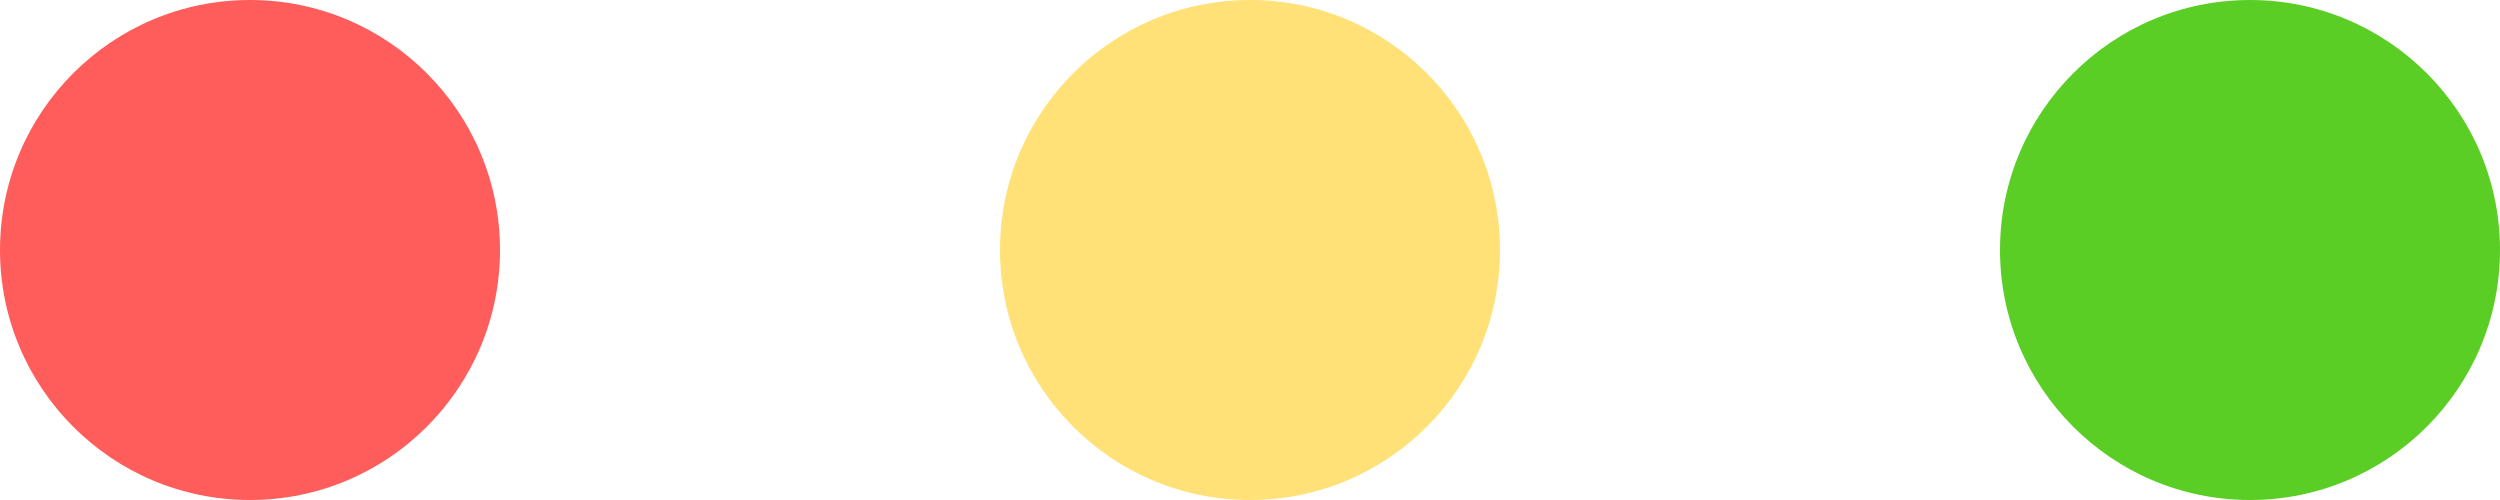
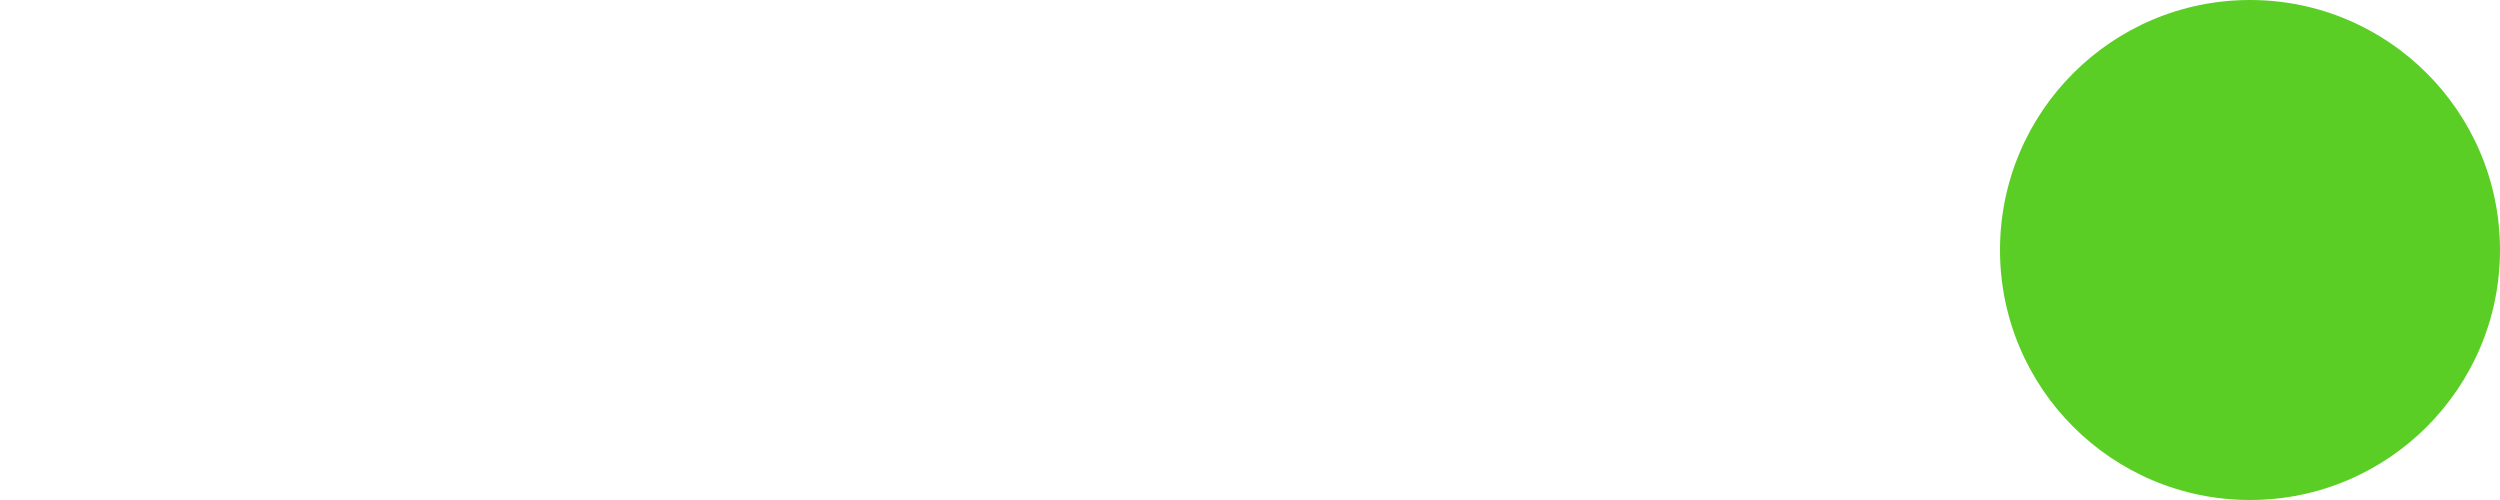
<svg xmlns="http://www.w3.org/2000/svg" width="80" height="16" viewBox="0 0 80 16" fill="none">
-   <path d="M16 8C16 12.418 12.418 16 8 16C3.582 16 0 12.418 0 8C0 3.582 3.582 0 8 0C12.418 0 16 3.582 16 8Z" fill="#FF5C5C" />
-   <path d="M48 8C48 12.418 44.418 16 40 16C35.582 16 32 12.418 32 8C32 3.582 35.582 0 40 0C44.418 0 48 3.582 48 8Z" fill="#FFE178" />
-   <path d="M80 8C80 12.418 76.418 16 72 16C67.582 16 64 12.418 64 8C64 3.582 67.582 0 72 0C76.418 0 80 3.582 80 8Z" fill="#5BCE25" />
+   <path d="M80 8C80 12.418 76.418 16 72 16C67.582 16 64 12.418 64 8C64 3.582 67.582 0 72 0C76.418 0 80 3.582 80 8" fill="#5BCE25" />
</svg>